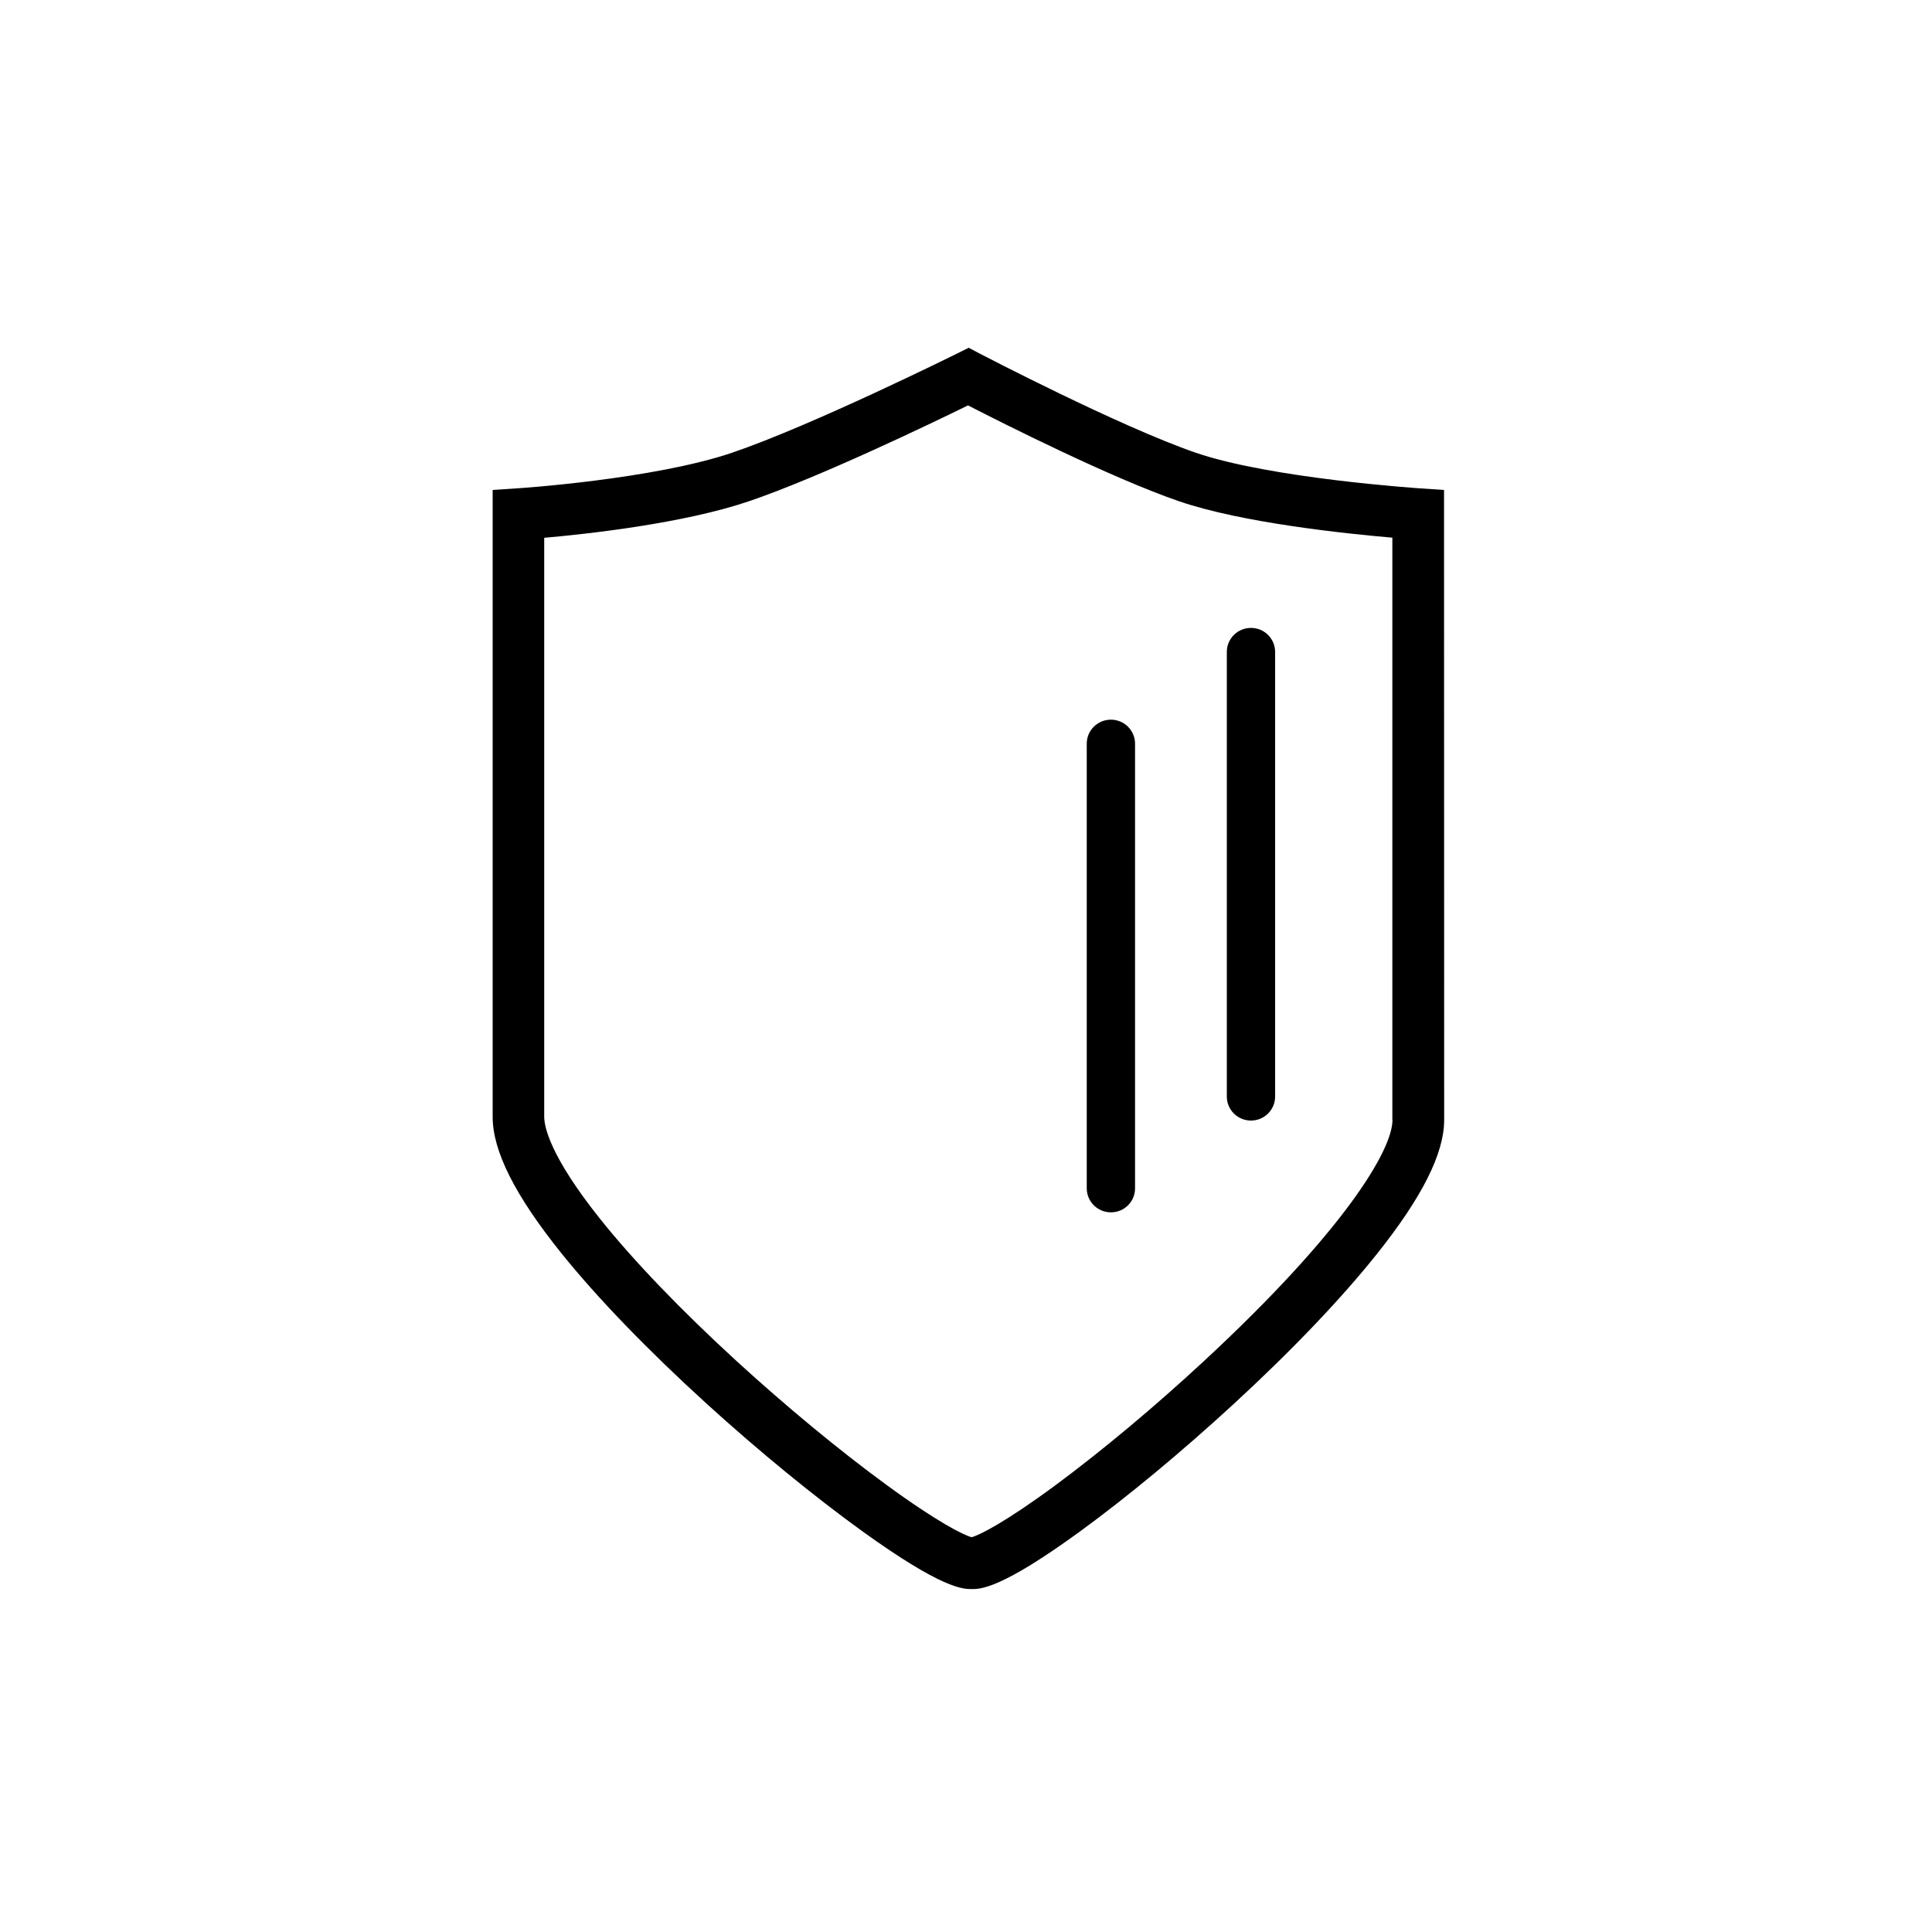
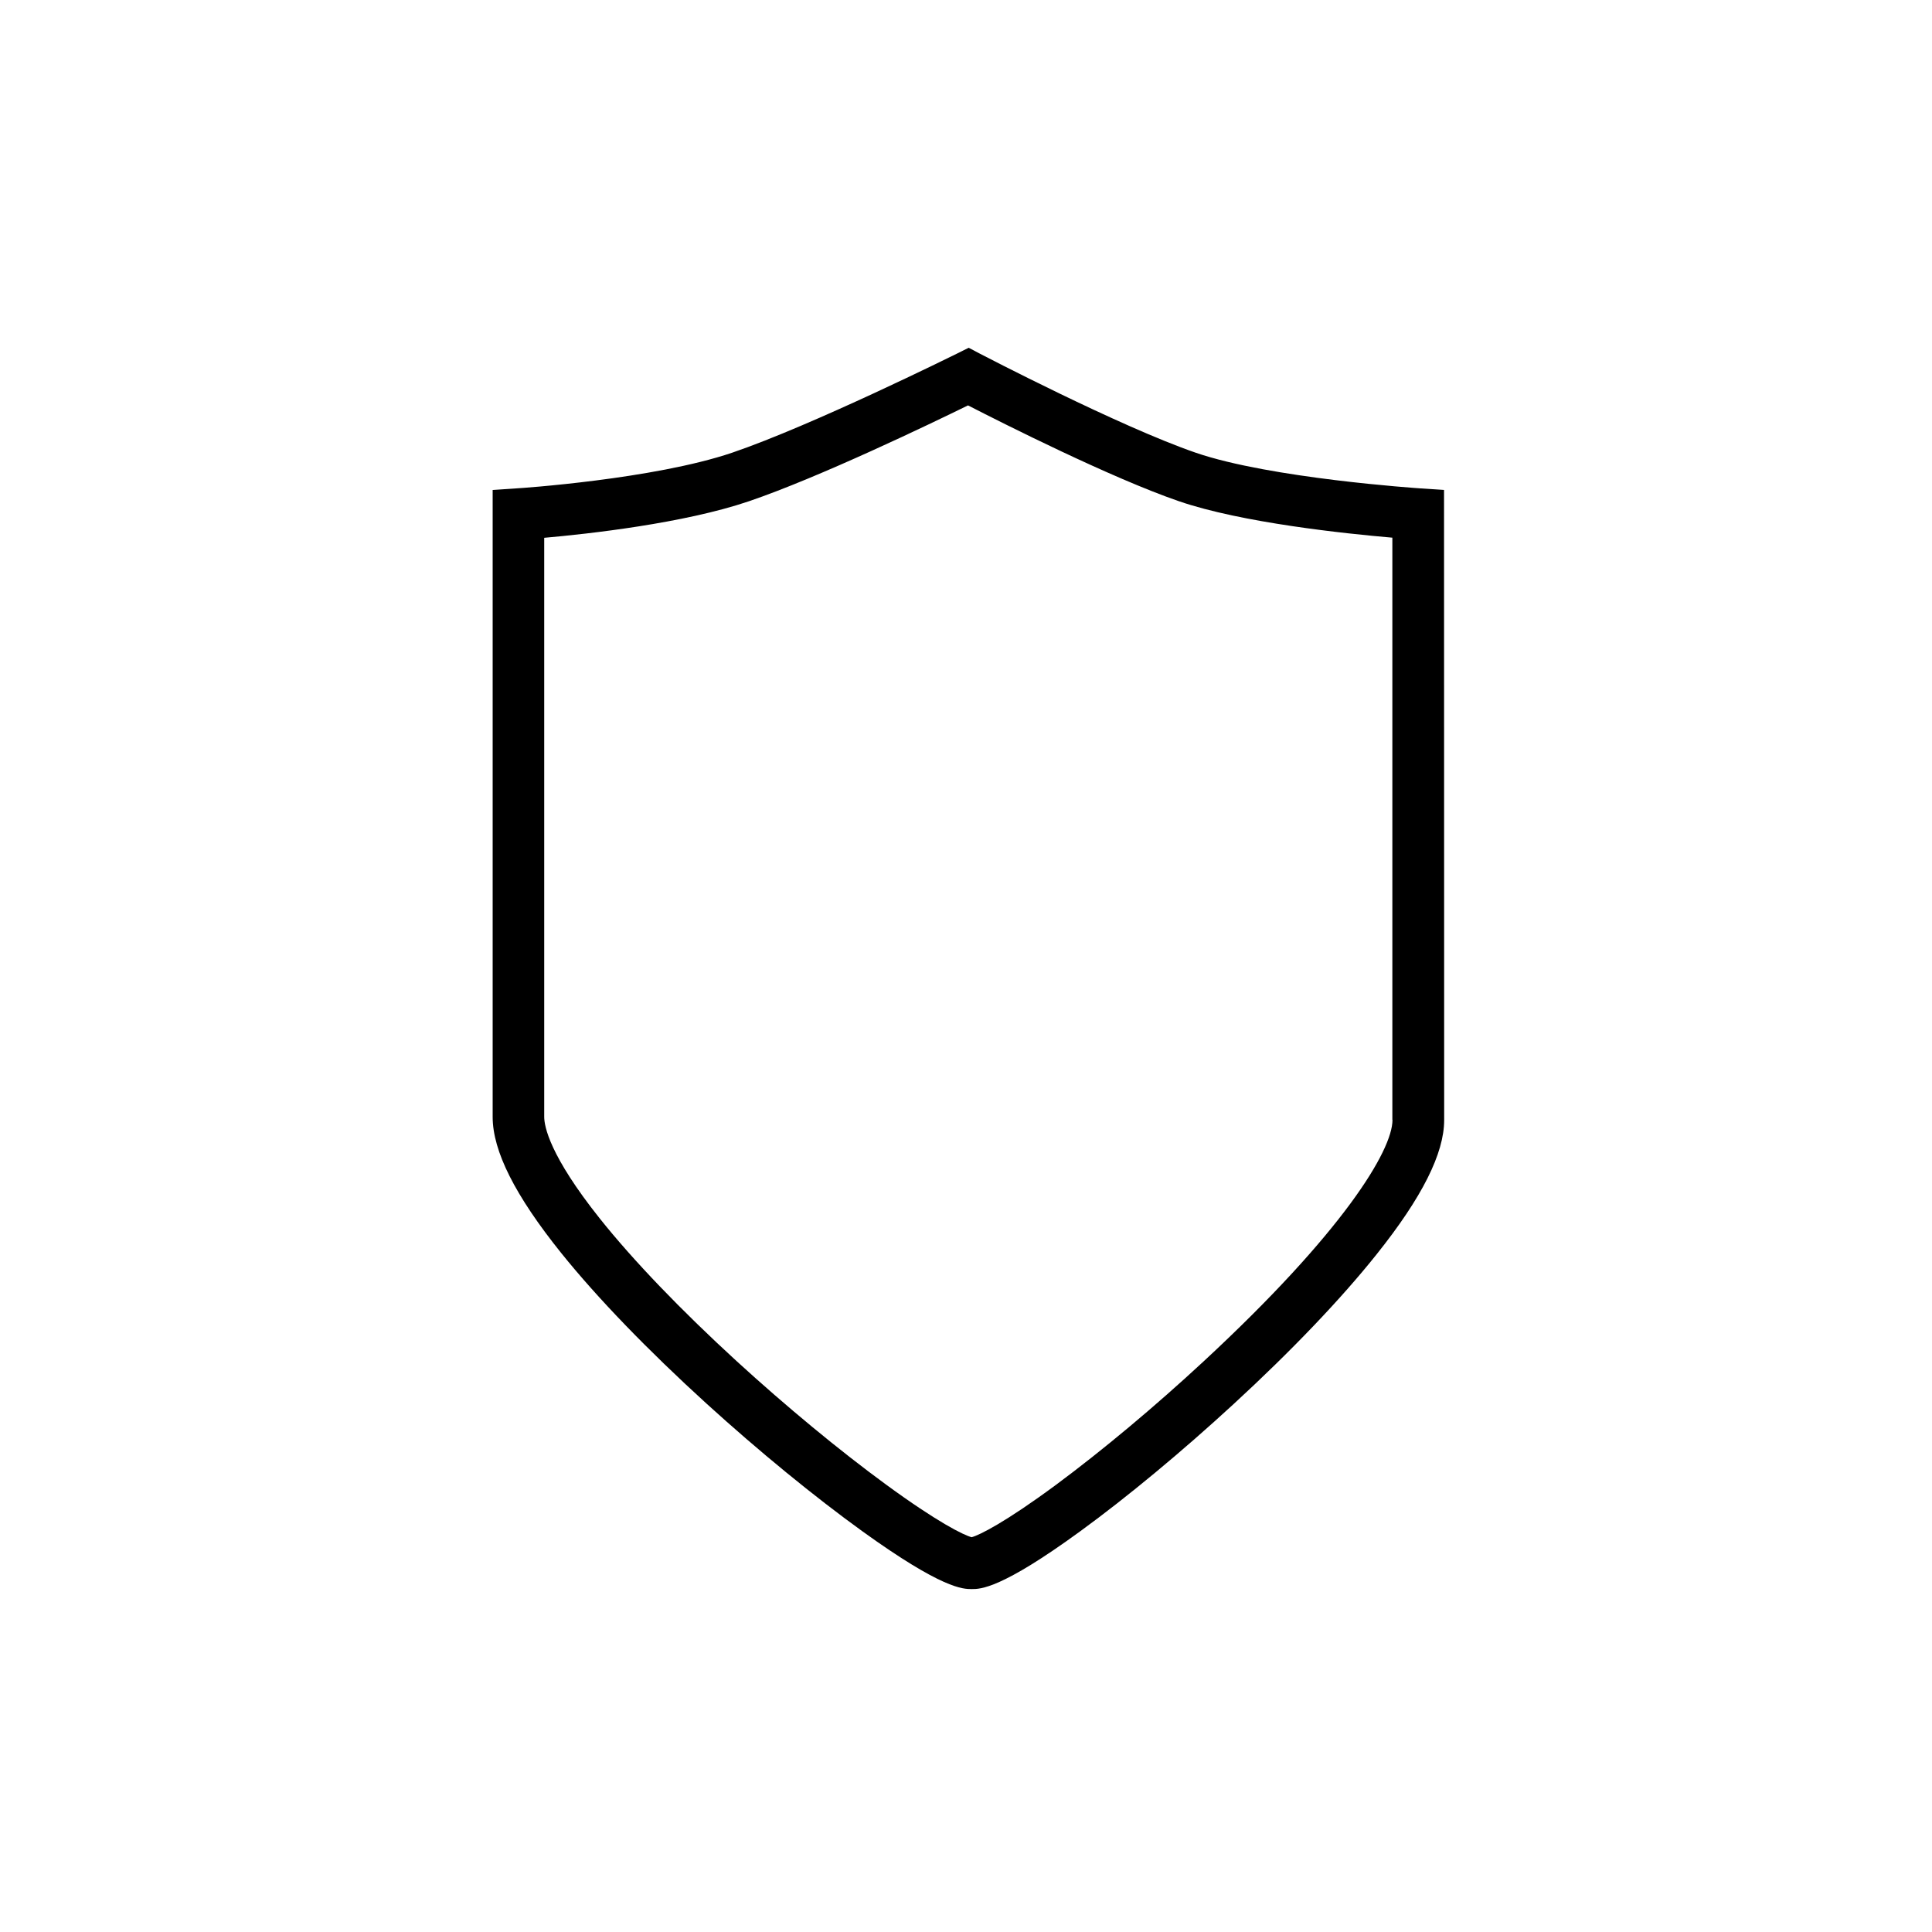
<svg xmlns="http://www.w3.org/2000/svg" width="400px" height="400px" viewBox="0 0 400 400" version="1.1">
  <title>ic_it_security_2</title>
  <desc>Created with Sketch.</desc>
  <g id="ic_it_security_2" stroke="none" stroke-width="1" fill="none" fill-rule="evenodd">
    <g transform="translate(102, 72)" fill="#000000" fill-rule="nonzero">
      <path d="M196.972,29.44 L191.969,29.107 C191.664,29.08 161.063,27.054 145.554,21.727 C129.768,16.288 101.252,1.415 100.974,1.276 L98.556,0 L96.11,1.221 C95.804,1.36 66.204,16.066 49.584,21.727 C33.297,27.248 5.281,29.107 5.003,29.107 L0,29.44 L0,159.245 C0,166.32 4.642,175.532 14.202,187.436 C21.679,196.732 32.101,207.526 44.331,218.653 C55.142,228.475 66.565,237.826 76.515,245.013 C93.136,257 97.36,257 99.195,257 C101.001,257 105.254,257 121.68,245.013 C131.463,237.882 142.719,228.531 153.392,218.708 C165.399,207.664 175.655,196.926 183.02,187.686 C192.442,175.893 197,166.792 197,159.883 L196.972,29.44 Z M186.3,159.855 C186.3,166.209 176.044,183.135 147.166,209.884 C137.022,219.291 126.182,228.337 116.677,235.384 C106.171,243.154 100.779,245.845 99.167,246.262 C97.527,245.845 92.08,243.154 81.435,235.357 C71.763,228.281 60.756,219.18 50.473,209.773 C38.911,199.174 29.128,188.99 22.179,180.277 C11.812,167.264 10.673,161.215 10.673,159.217 L10.673,39.346 C19.845,38.542 39.578,36.35 53.002,31.799 C67.621,26.832 90.829,15.65 98.417,11.932 C105.81,15.733 128.128,26.971 142.08,31.771 C155.087,36.239 176.572,38.486 186.272,39.319 L186.272,159.855 L186.3,159.855 Z" id="Shape" />
-       <path d="M157,160 C159.75,160 162,157.79 162,155.027 L162,62.973 C162,60.238 159.778,58 157,58 C154.25,58 152,60.21 152,62.973 L152,155.027 C152,157.79 154.25,160 157,160 Z" id="Path" />
-       <path d="M128,77 C125.25,77 123,79.21 123,81.973 L123,174.027 C123,176.762 125.222,179 128,179 C130.778,179 133,176.79 133,174.027 L133,81.973 C133,79.21 130.75,77 128,77 Z" id="Path" />
    </g>
  </g>
</svg>